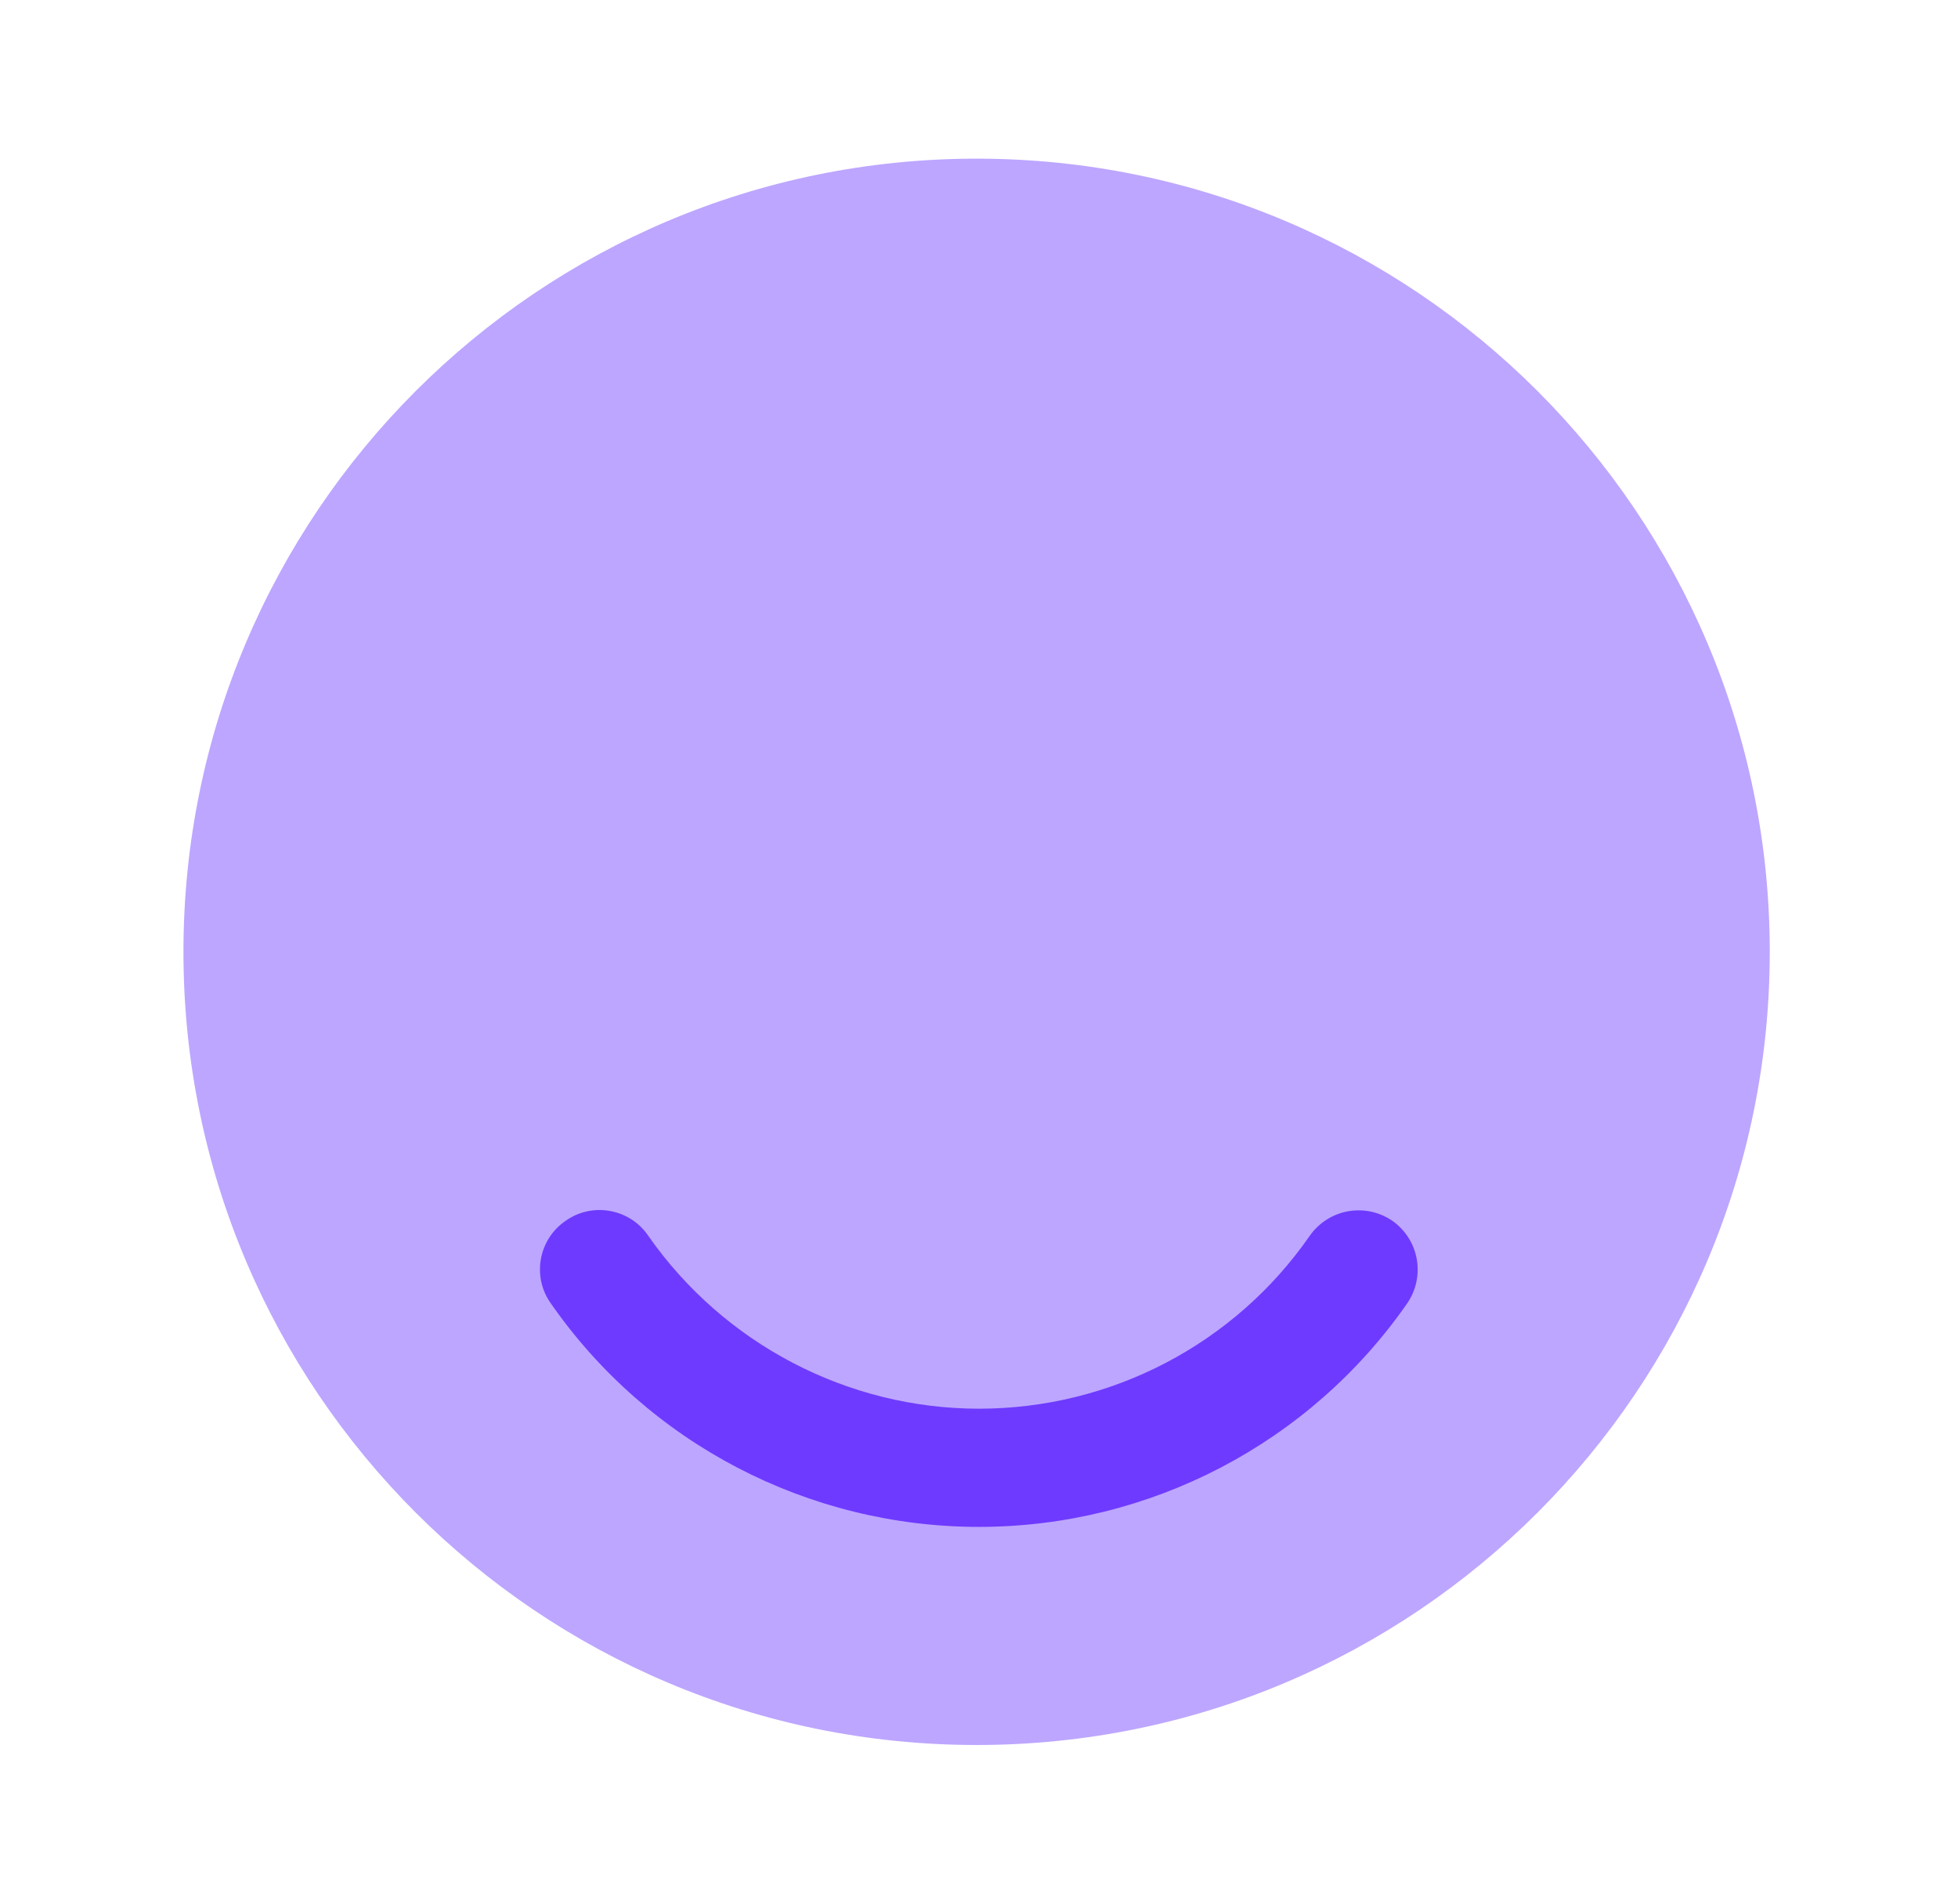
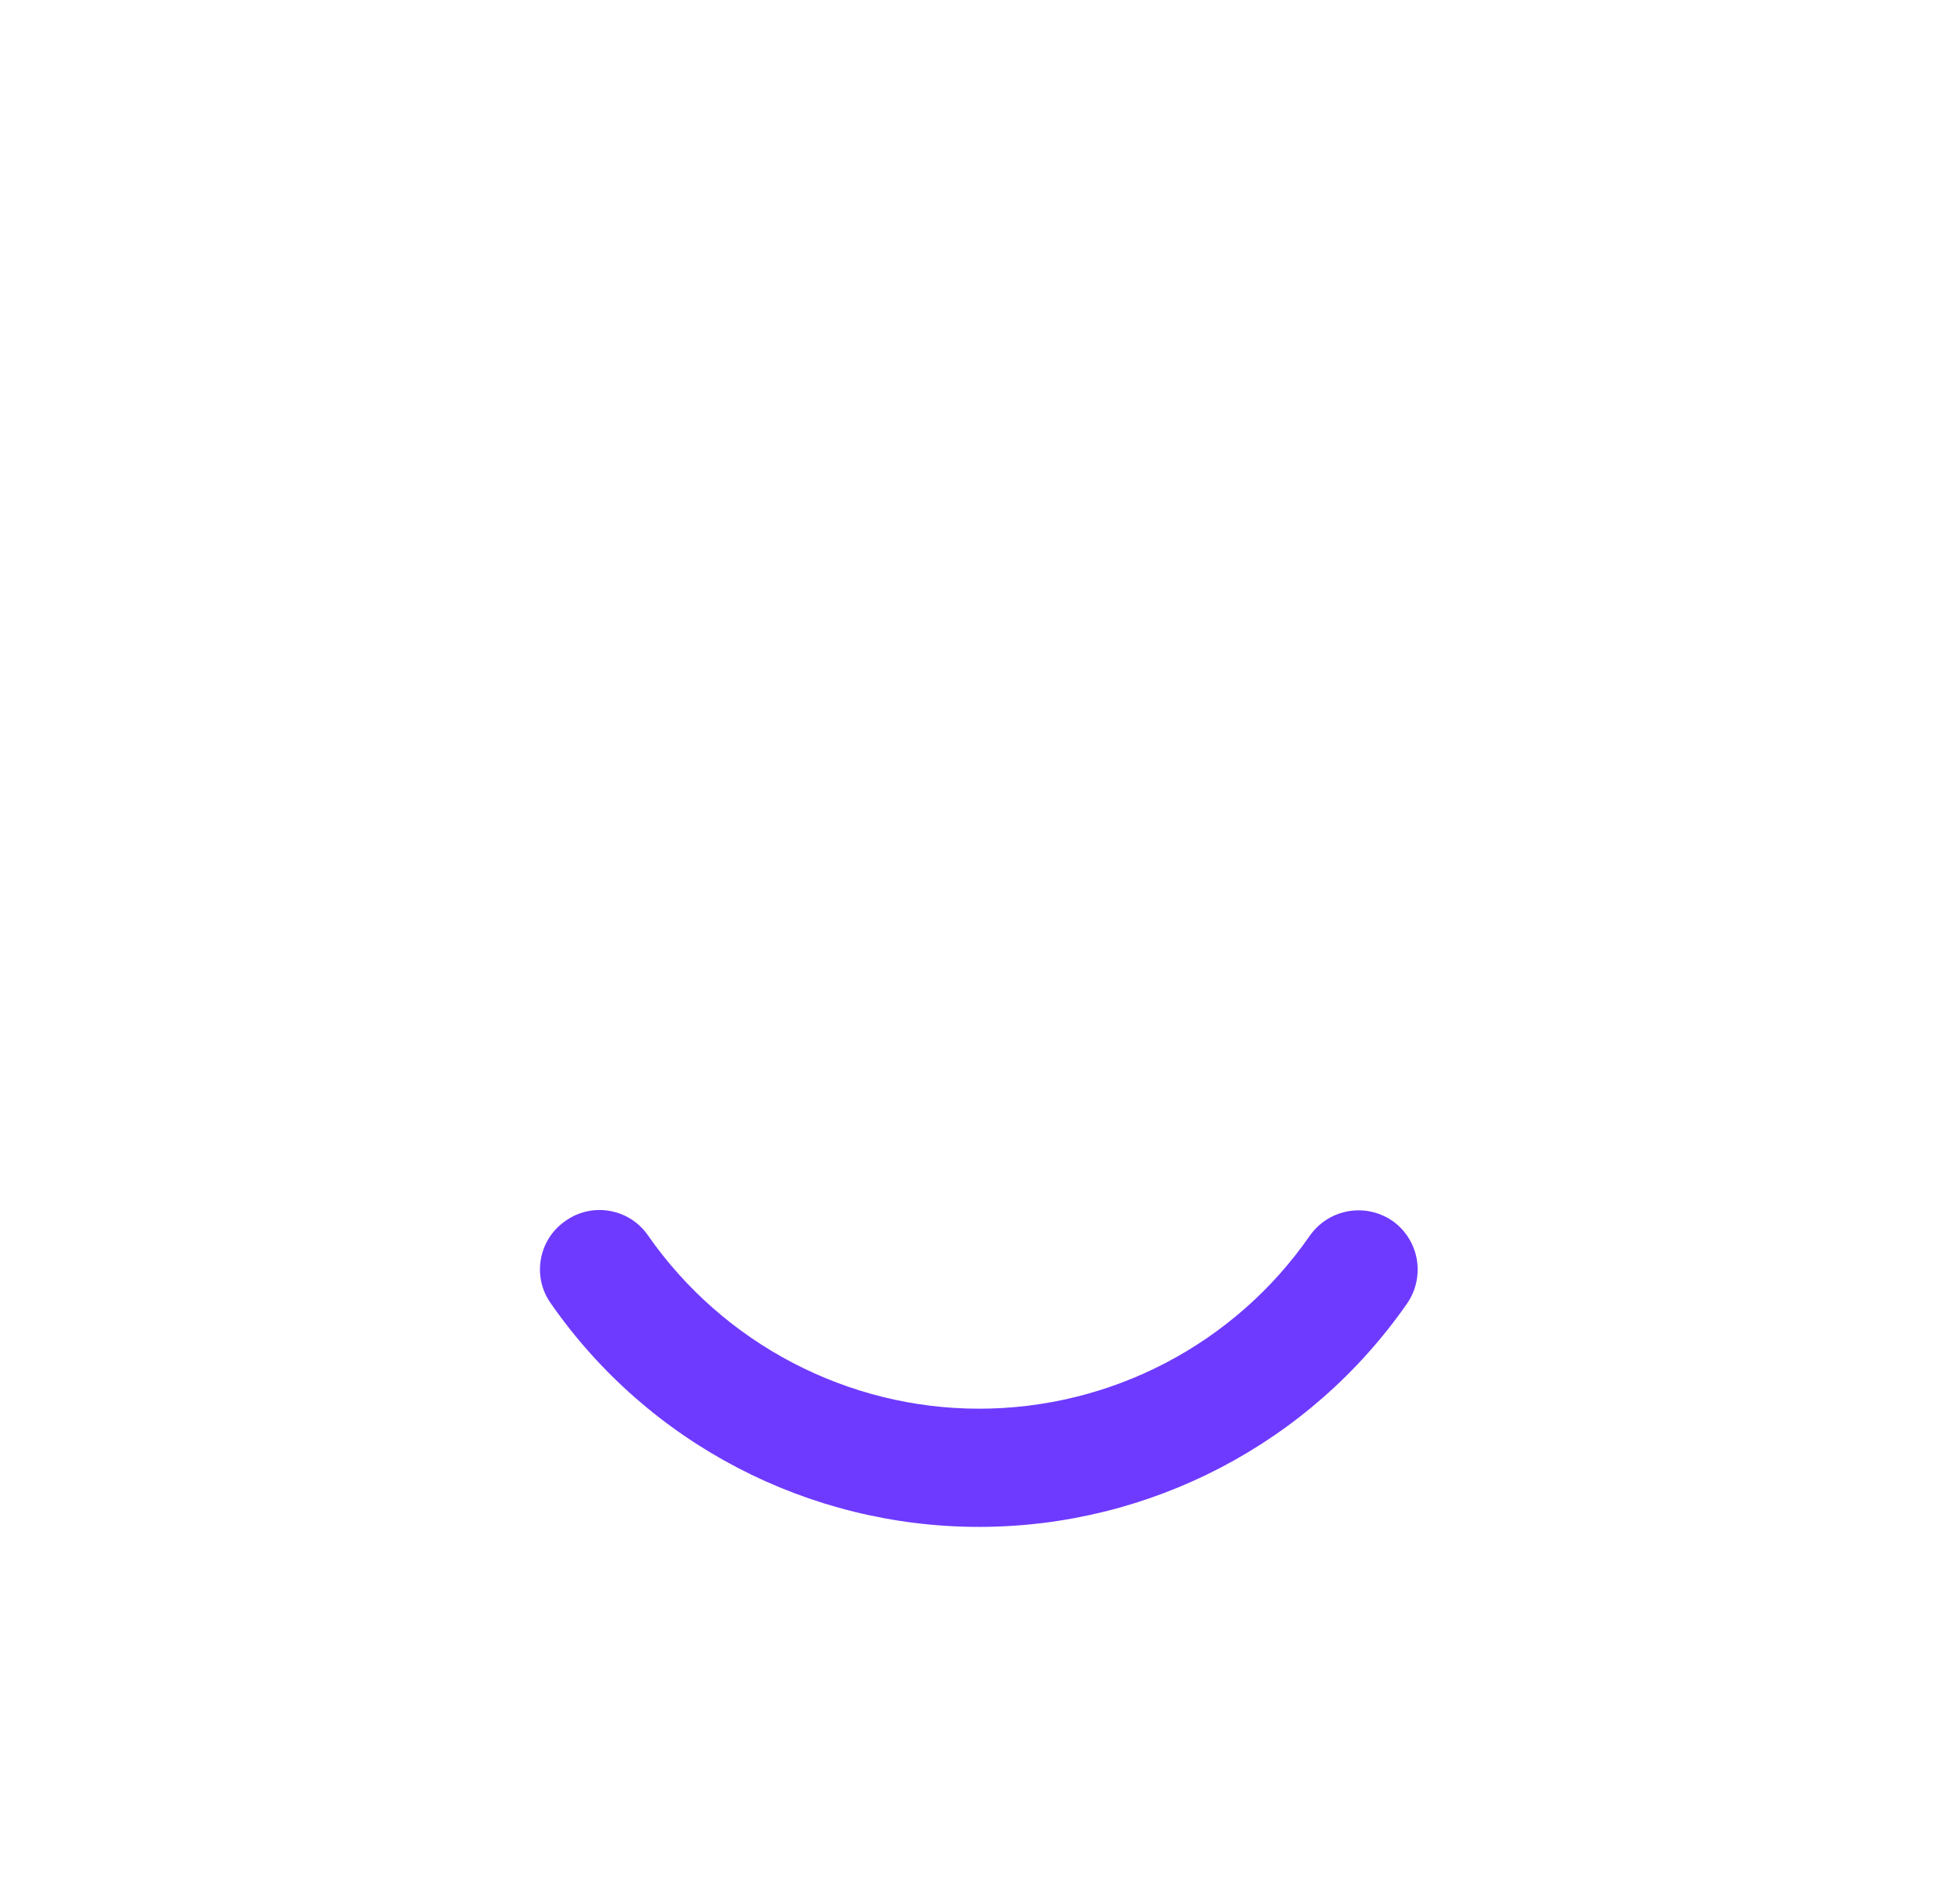
<svg xmlns="http://www.w3.org/2000/svg" width="36" height="35" viewBox="0 0 36 35" fill="none">
  <g id="vuesax/bulk/happyemoji">
    <g id="happyemoji">
-       <path id="Vector" opacity="0.45" d="M17.956 32.083C26.01 32.083 32.539 25.554 32.539 17.5C32.539 9.446 26.01 2.917 17.956 2.917C9.902 2.917 3.373 9.446 3.373 17.5C3.373 25.554 9.902 32.083 17.956 32.083Z" fill="#6E3AFF" />
      <path id="Vector_2" d="M18 28.073C14.865 28.073 11.919 26.542 10.125 23.96C9.775 23.465 9.906 22.779 10.402 22.444C10.898 22.094 11.583 22.225 11.919 22.721C13.304 24.704 15.579 25.9 18 25.9C20.421 25.9 22.696 24.719 24.081 22.721C24.431 22.225 25.102 22.108 25.598 22.444C26.094 22.794 26.21 23.465 25.875 23.96C24.081 26.542 21.135 28.073 18 28.073Z" fill="#6E3AFF" />
    </g>
  </g>
</svg>